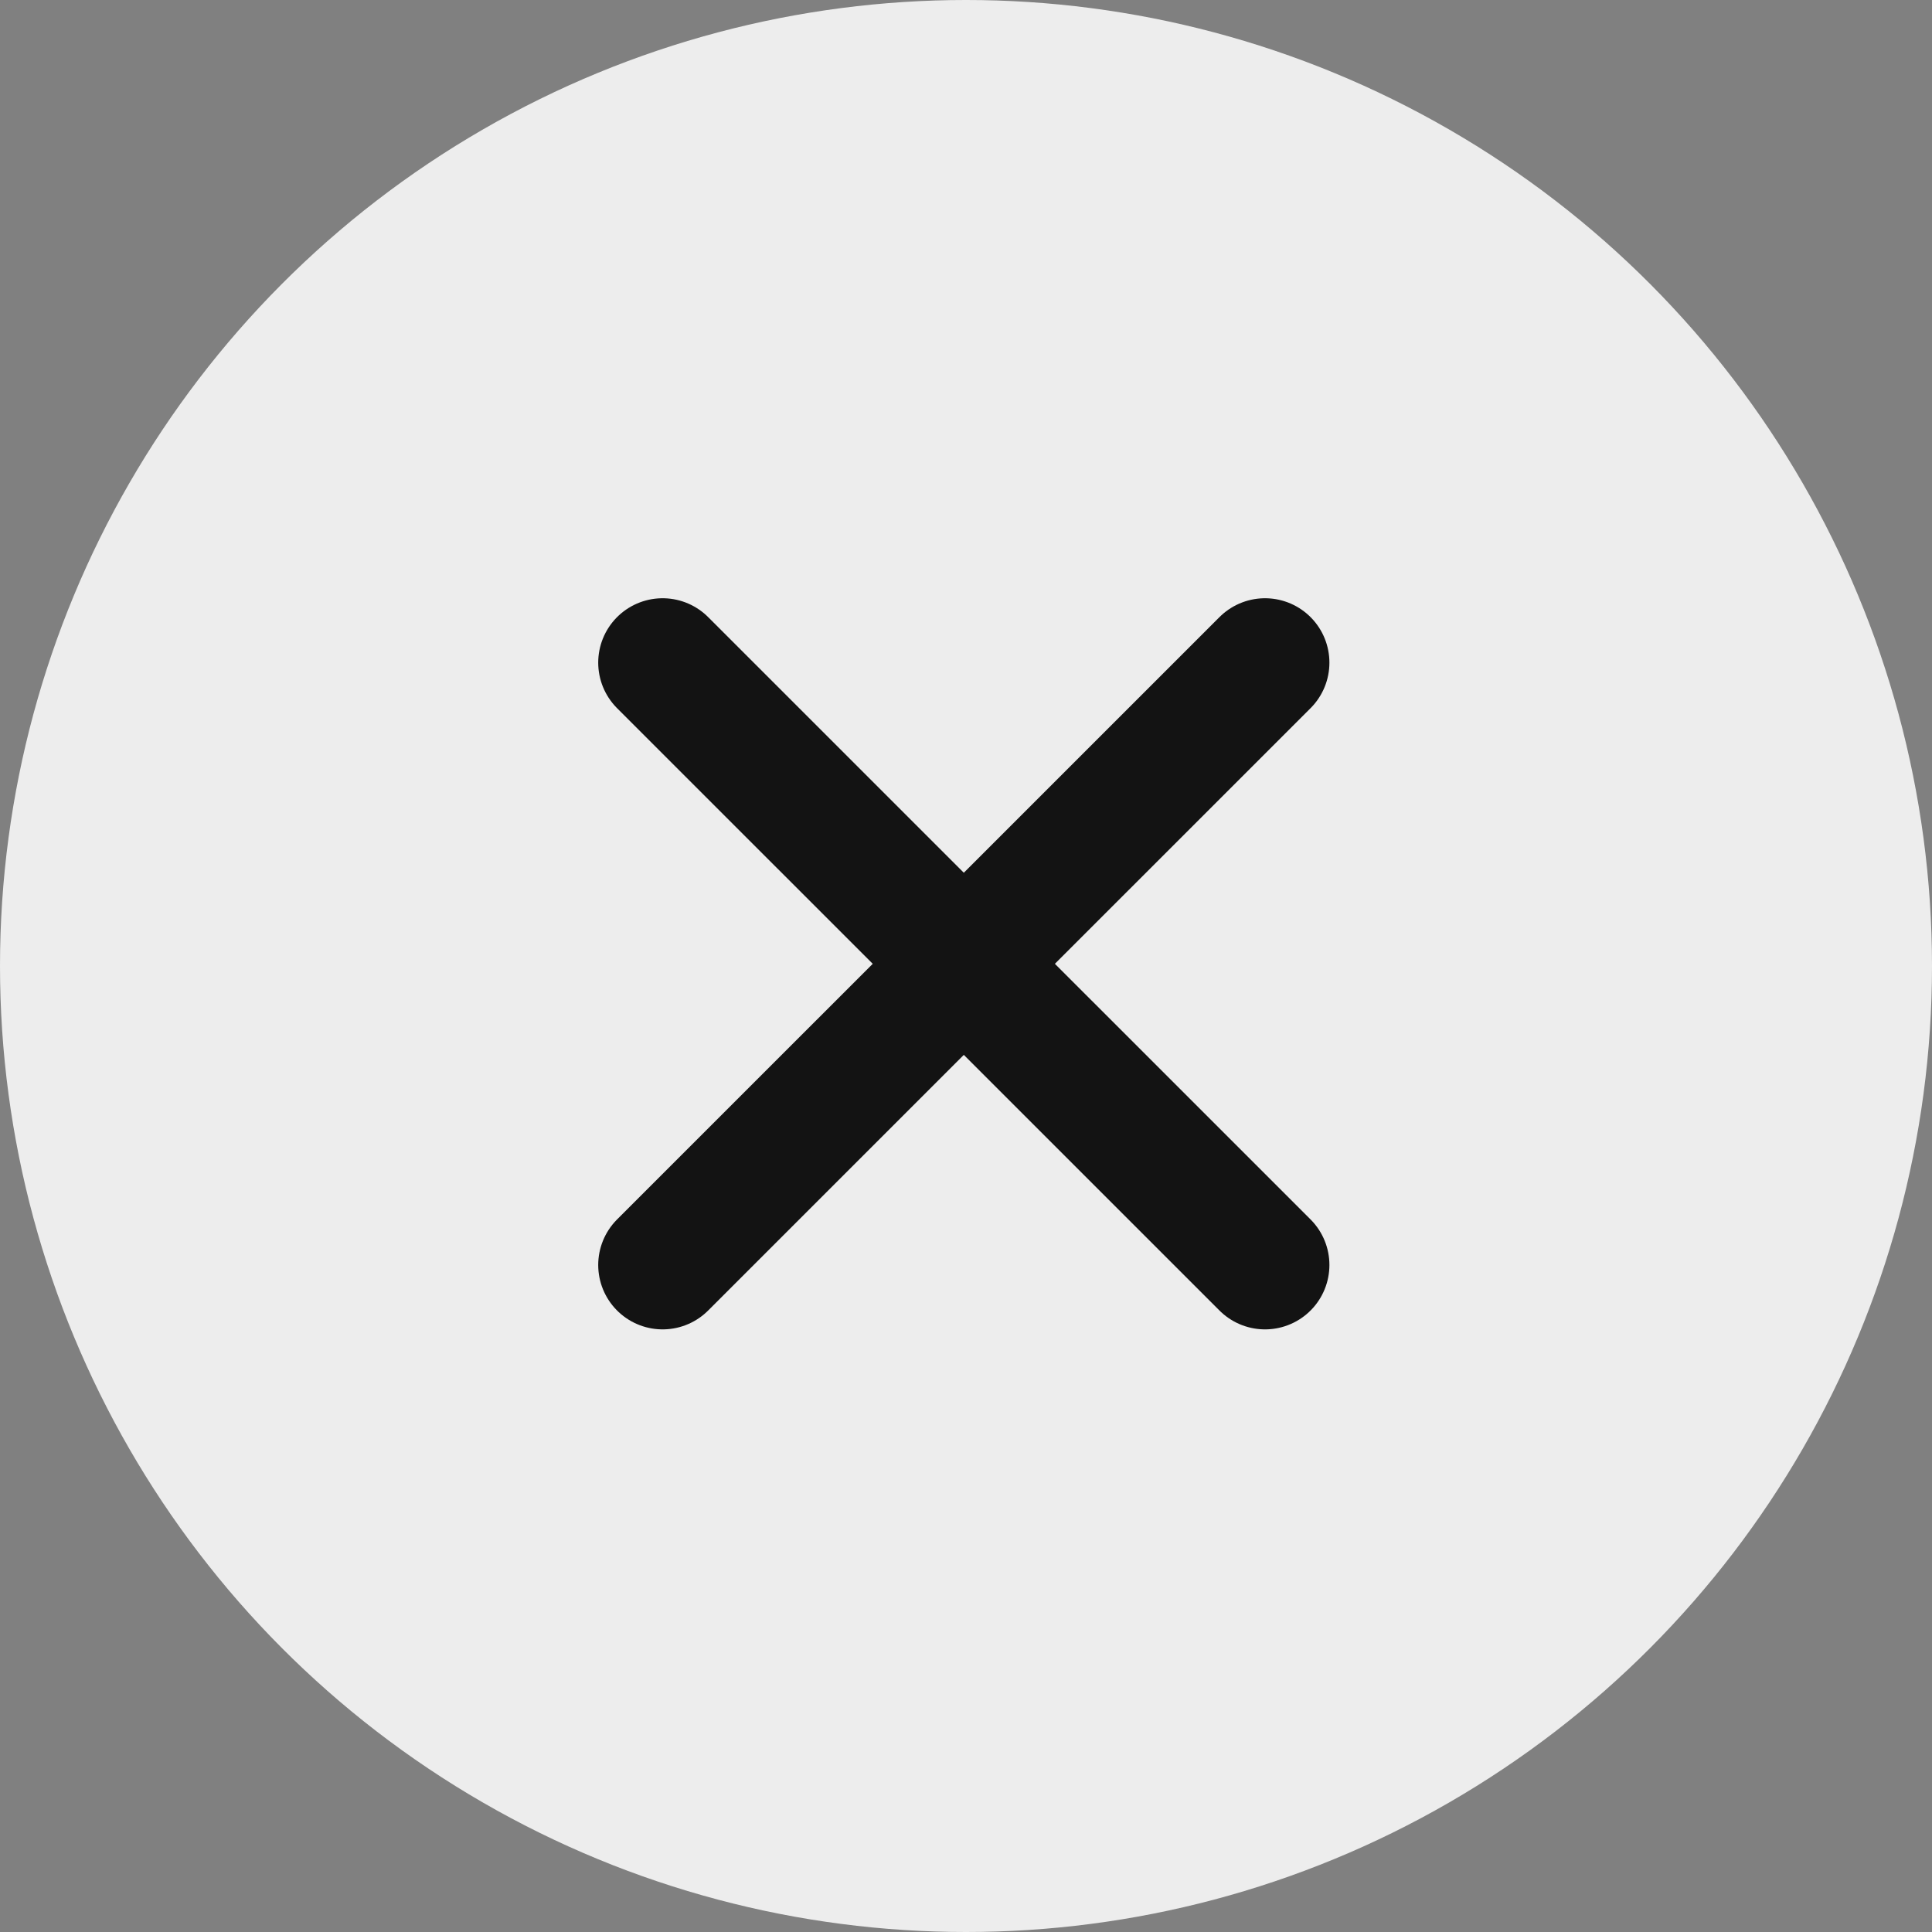
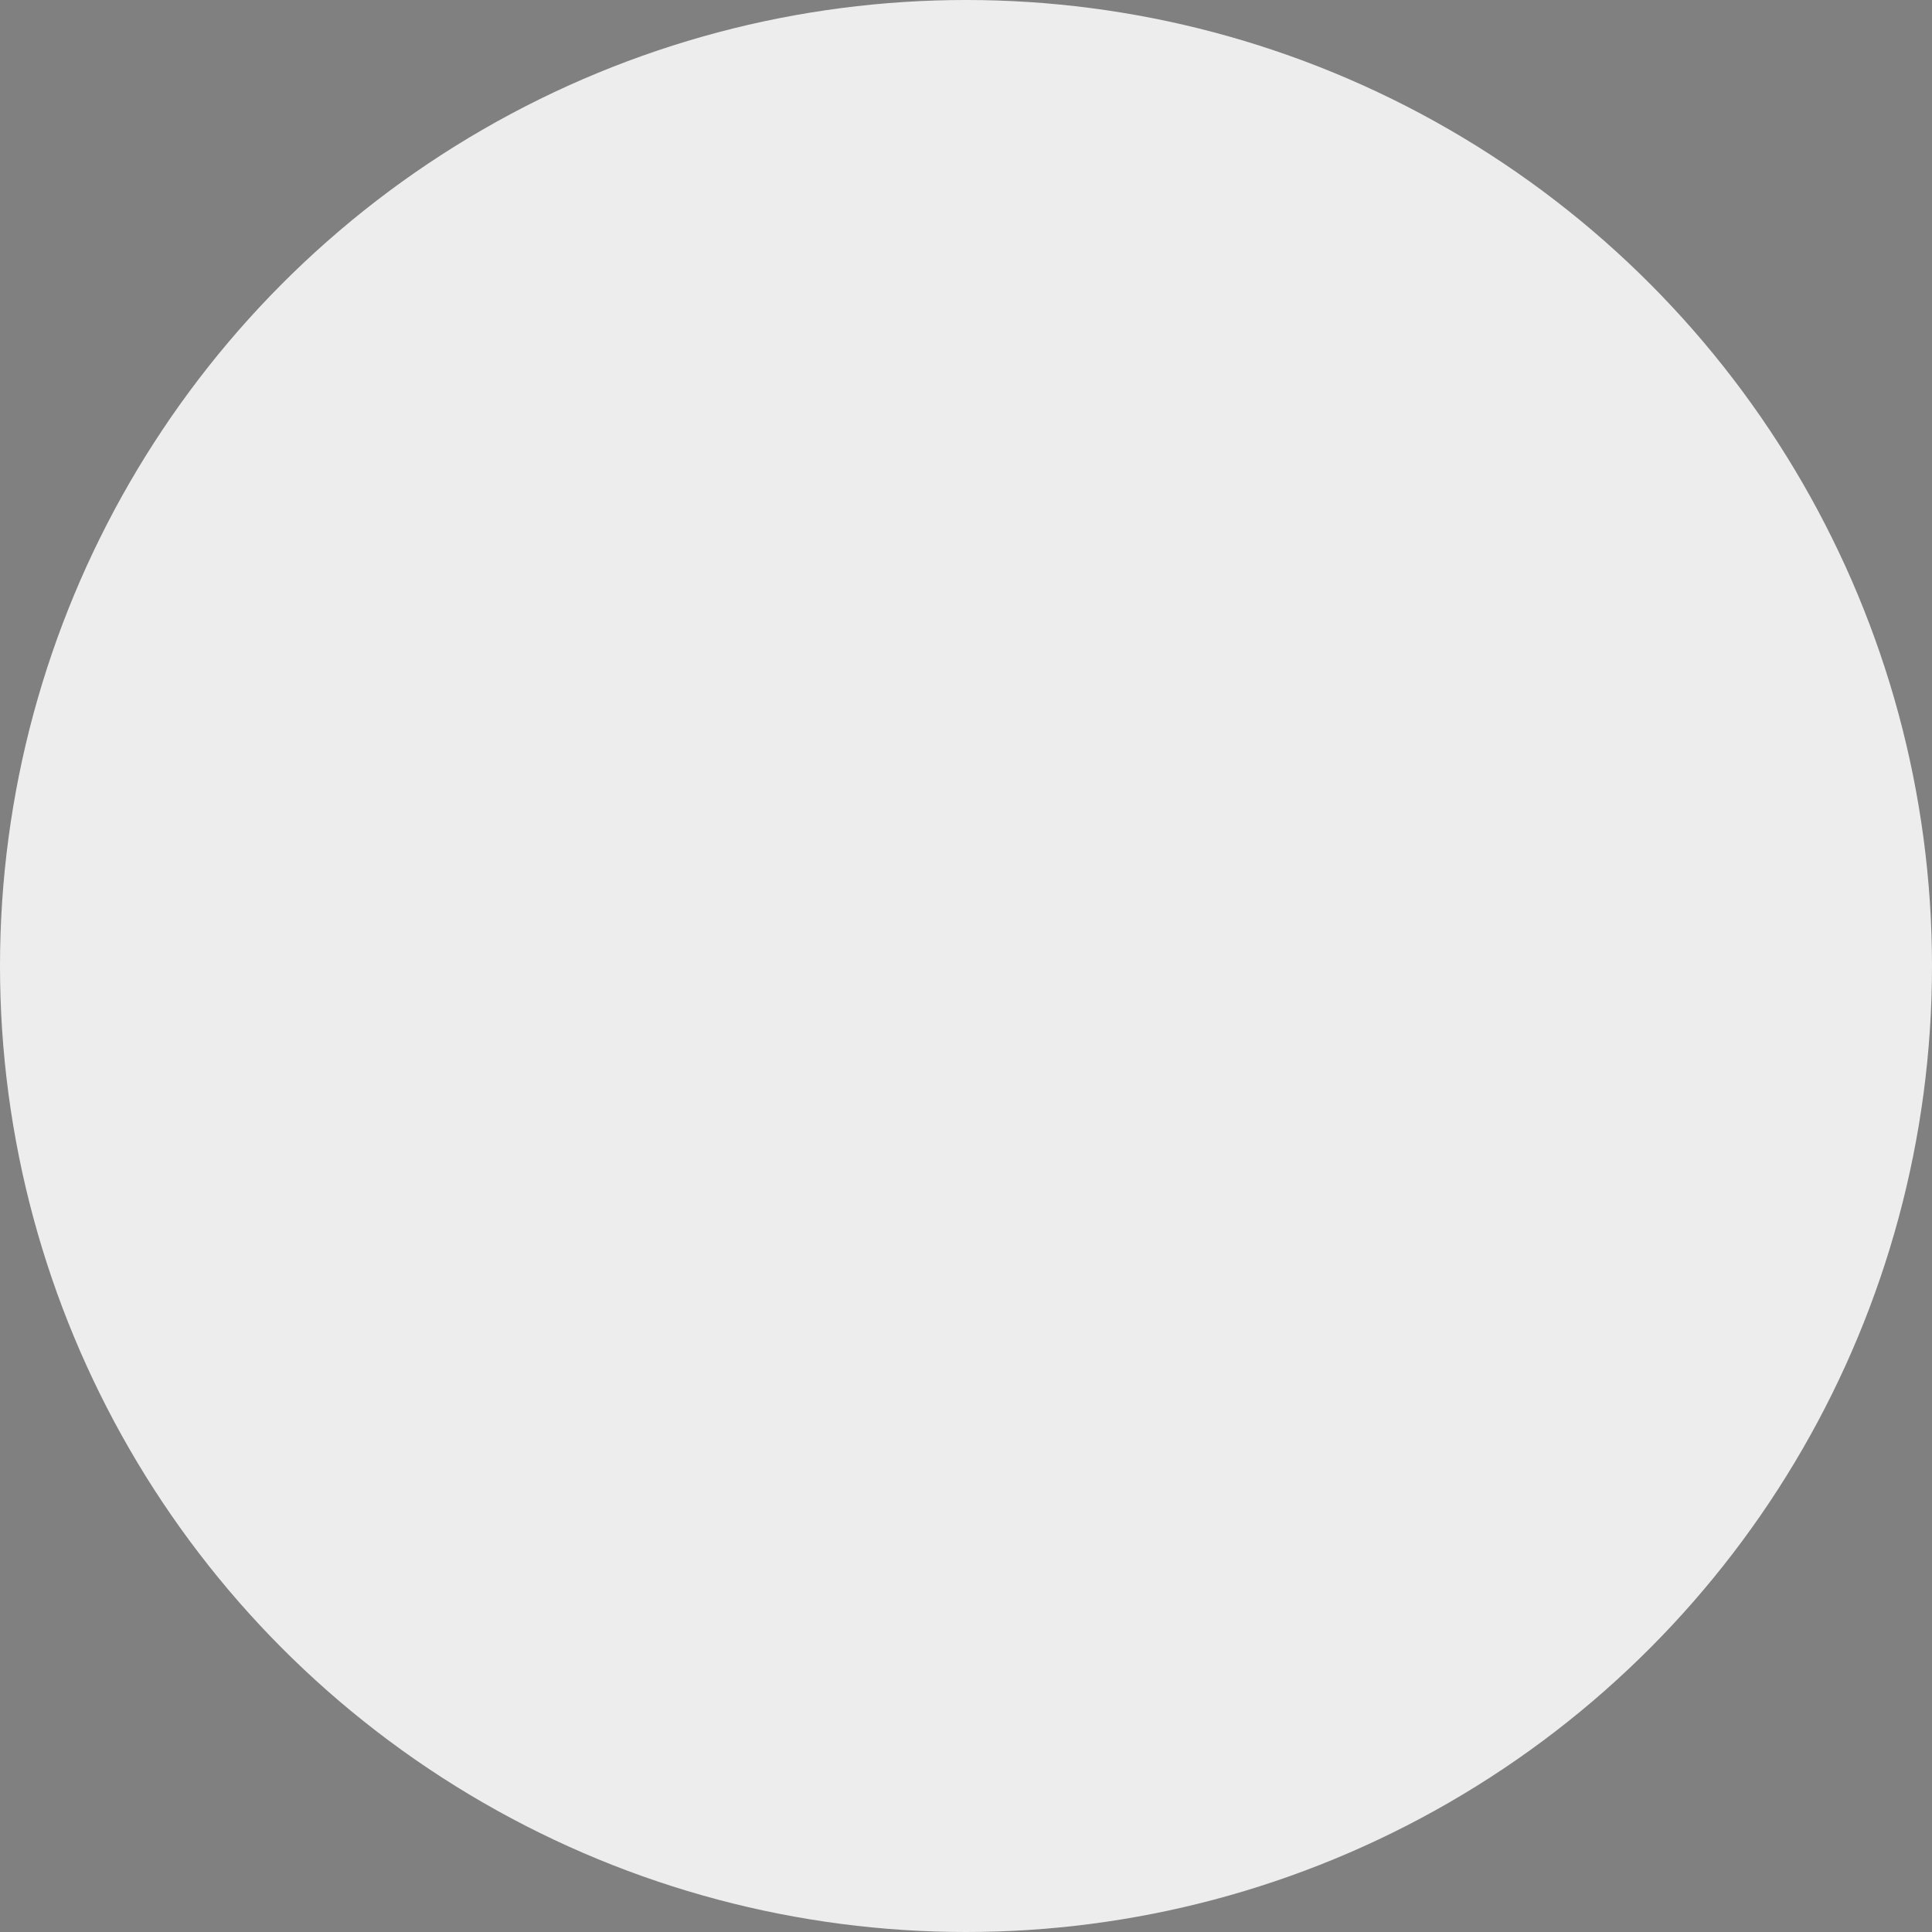
<svg xmlns="http://www.w3.org/2000/svg" width="60" height="60" viewBox="0 0 60 60">
  <rect x="0" y="0" width="60" height="60" fill="#808080" stroke="none" />
  <g id="グループ_454" data-name="グループ 454" transform="translate(-12257 16198.723)">
    <circle id="楕円形_12" data-name="楕円形 12" cx="30" cy="30" r="30" transform="translate(12257 -16198.723)" fill="#ededed" />
    <g id="グループ_452" data-name="グループ 452" transform="translate(12277.578 -16178.144)">
-       <path id="パス_64" data-name="パス 64" d="M12265.813-16189.616l18.708,18.706" transform="translate(-12265.813 16189.616)" fill="none" stroke="#131313" stroke-linecap="round" stroke-width="4" />
-       <path id="パス_65" data-name="パス 65" d="M12284.521-16189.616l-18.708,18.706" transform="translate(-12265.813 16189.616)" fill="none" stroke="#131313" stroke-linecap="round" stroke-width="4" />
-     </g>
+       </g>
  </g>
</svg>